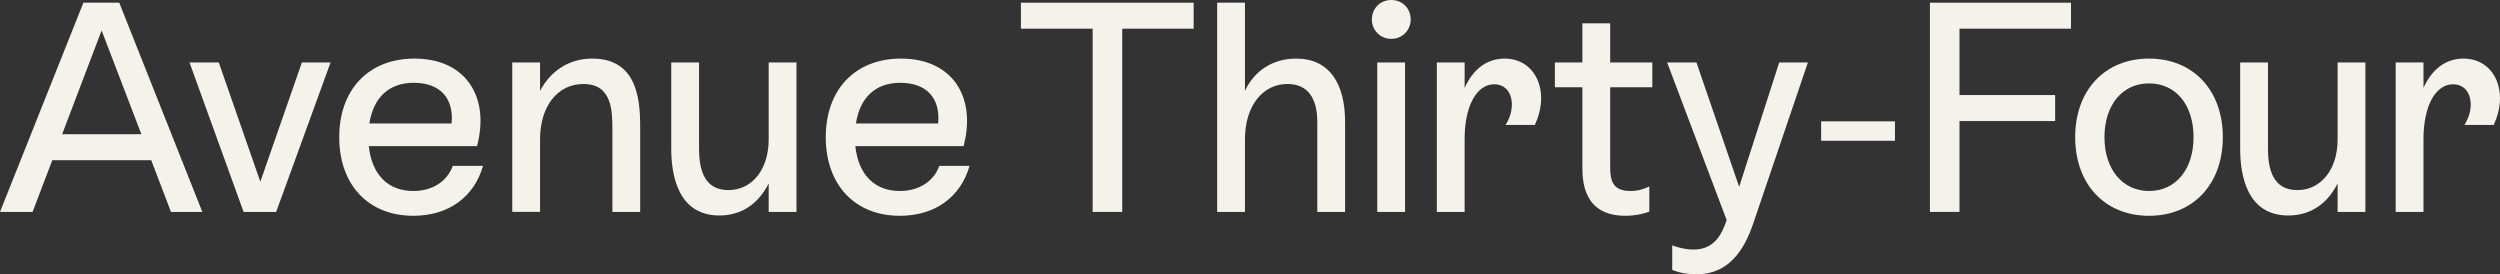
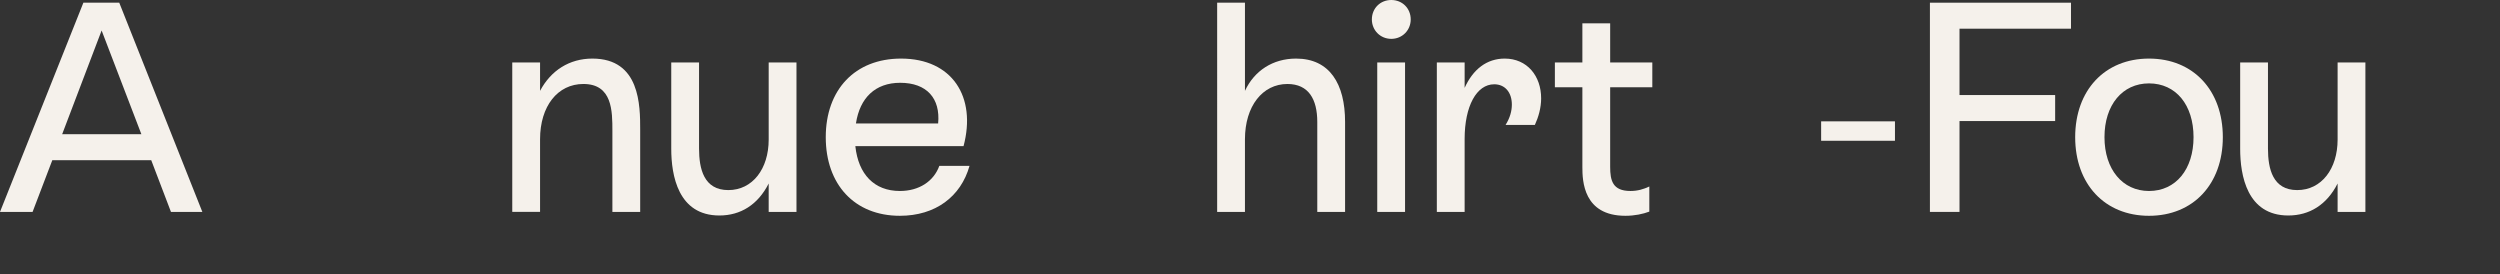
<svg xmlns="http://www.w3.org/2000/svg" id="a" viewBox="0 0 811.995 89.115">
  <rect x="0" y="0" width="811.995" height="89.115" fill="#333333" stroke="none" />
  <defs>
    <style>.b{fill:none;}.c{fill:#f5f1eb;}</style>
  </defs>
  <path class="c" d="M33.006,9.903l12.911,33.684h-25.725l12.814-33.684ZM27.084.875L0,68.826h10.582l6.407-16.793h32.131l6.407,16.793h10.192L38.734.875h-11.65Z" />
-   <polygon class="c" points="98.049 20.29 107.368 20.29 89.7 68.827 79.118 68.827 61.548 20.29 71.061 20.29 84.555 59.022 98.049 20.29" />
-   <path class="c" d="M156.874,53.876c-2.816,9.999-11.067,16.212-22.619,16.212-14.755,0-24.074-10.192-24.074-25.531s9.416-25.53,24.462-25.53c16.6,0,24.56,12.425,20.289,28.443h-35.141c.971,9.124,6.116,14.561,14.464,14.561,6.213,0,10.97-3.106,12.814-8.155h9.805ZM119.985,40.092h26.696c.776-8.154-3.689-13.201-12.329-13.201-8.057,0-13.105,4.852-14.367,13.201" />
  <path class="c" d="M207.931,42.228v26.598h-9.028v-26.307c0-6.406,0-15.241-9.416-15.241-8.349,0-14.076,7.185-14.076,17.959v23.589h-9.028V20.29h9.028v9.221c3.495-6.601,9.513-10.484,16.988-10.484,15.532,0,15.532,15.241,15.532,23.201" />
  <path class="c" d="M249.667,20.29h9.028v48.537h-9.028v-9.222c-3.494,6.892-9.125,10.387-16.017,10.387-13.396,0-15.629-13.009-15.629-21.648v-28.054h9.028v27.957c0,6.6,1.553,13.494,9.513,13.494,7.863,0,13.105-6.894,13.105-16.406v-25.045Z" />
  <path class="c" d="M314.898,53.876c-2.816,9.999-11.067,16.212-22.619,16.212-14.755,0-24.074-10.192-24.074-25.531s9.416-25.53,24.462-25.53c16.6,0,24.56,12.425,20.289,28.443h-35.141c.971,9.124,6.116,14.561,14.464,14.561,6.213,0,10.969-3.106,12.814-8.155h9.805ZM278.009,40.092h26.696c.776-8.154-3.689-13.201-12.329-13.201-8.057,0-13.105,4.852-14.367,13.201" />
-   <polygon class="c" points="387.698 .875 387.698 9.32 364.498 9.32 364.498 68.827 354.887 68.827 354.887 9.32 331.589 9.32 331.589 .875 387.698 .875" />
  <path class="c" d="M436.879,39.608v29.219h-9.028v-29.219c0-7.378-2.815-12.329-9.707-12.329-8.058,0-13.785,7.184-13.785,17.959v23.589h-9.028V.875h9.028v28.637c3.009-6.504,9.028-10.485,16.6-10.485,10.872,0,15.92,8.155,15.92,20.581" />
  <path class="c" d="M445.58,6.311c0-3.591,2.718-6.311,6.31-6.311s6.31,2.72,6.31,6.311c0,3.494-2.718,6.31-6.31,6.31s-6.31-2.816-6.31-6.31M447.328,20.29h9.028v48.537h-9.028V20.29Z" />
  <path class="c" d="M500.56,31.939c0,3.106-.874,6.115-2.038,8.64h-9.514c1.457-2.33,2.039-4.563,2.039-6.602,0-3.98-2.233-6.601-5.727-6.601-5.728,0-9.611,7.087-9.611,17.765v23.686h-9.028V20.29h9.028v8.252c2.718-6.02,7.184-9.514,13.008-9.514,7.281,0,11.843,5.63,11.843,12.911" />
  <path class="c" d="M536.667,28.346h-13.687v25.822c0,4.466.776,7.864,6.601,7.864,2.33,0,4.271-.584,6.115-1.457v8.154c-2.038.777-4.756,1.359-7.765,1.359-13.688,0-13.979-11.358-13.979-15.823v-25.919h-8.931v-8.056h8.931V7.572h9.028v12.718h13.687v8.056Z" />
-   <path class="c" d="M577.884,20.29h9.319l-17.764,52.323c-3.107,9.125-8.252,16.502-18.541,16.502-2.621,0-5.437-.485-7.766-1.456v-7.961c2.427.875,4.659,1.361,6.892,1.361,6.795,0,9.222-4.952,10.775-9.514v-.098l-19.318-51.157h9.513l13.882,40.383,13.008-40.383Z" />
  <rect class="c" x="591.501" y="39.413" width="23.977" height="6.31" />
  <polygon class="c" points="672.652 9.32 636.443 9.32 636.443 30.871 667.507 30.871 667.507 39.317 636.443 39.317 636.443 68.827 626.833 68.827 626.833 .875 672.652 .875 672.652 9.32" />
  <path class="c" d="M674.016,44.558c0-15.241,9.61-25.531,23.977-25.531s23.978,10.29,23.978,25.531-9.61,25.531-23.978,25.531-23.977-10.29-23.977-25.531M712.457,44.558c0-10.483-5.727-17.473-14.464-17.473-8.64,0-14.464,6.99-14.464,17.473,0,10.387,5.824,17.474,14.464,17.474,8.737,0,14.464-7.087,14.464-17.474" />
  <path class="c" d="M759.249,20.29h9.028v48.537h-9.028v-9.222c-3.495,6.892-9.125,10.387-16.018,10.387-13.396,0-15.629-13.009-15.629-21.648v-28.054h9.028v27.957c0,6.6,1.554,13.494,9.514,13.494,7.863,0,13.105-6.894,13.105-16.406v-25.045Z" />
-   <path class="c" d="M811.995,31.939c0,3.106-.874,6.115-2.038,8.64h-9.514c1.456-2.33,2.038-4.563,2.038-6.602,0-3.98-2.232-6.601-5.727-6.601-5.728,0-9.61,7.087-9.61,17.765v23.686h-9.028V20.29h9.028v8.252c2.718-6.02,7.183-9.514,13.008-9.514,7.28,0,11.843,5.63,11.843,12.911" />
  <rect class="b" x="0" width="811.994" height="89.115" />
</svg>